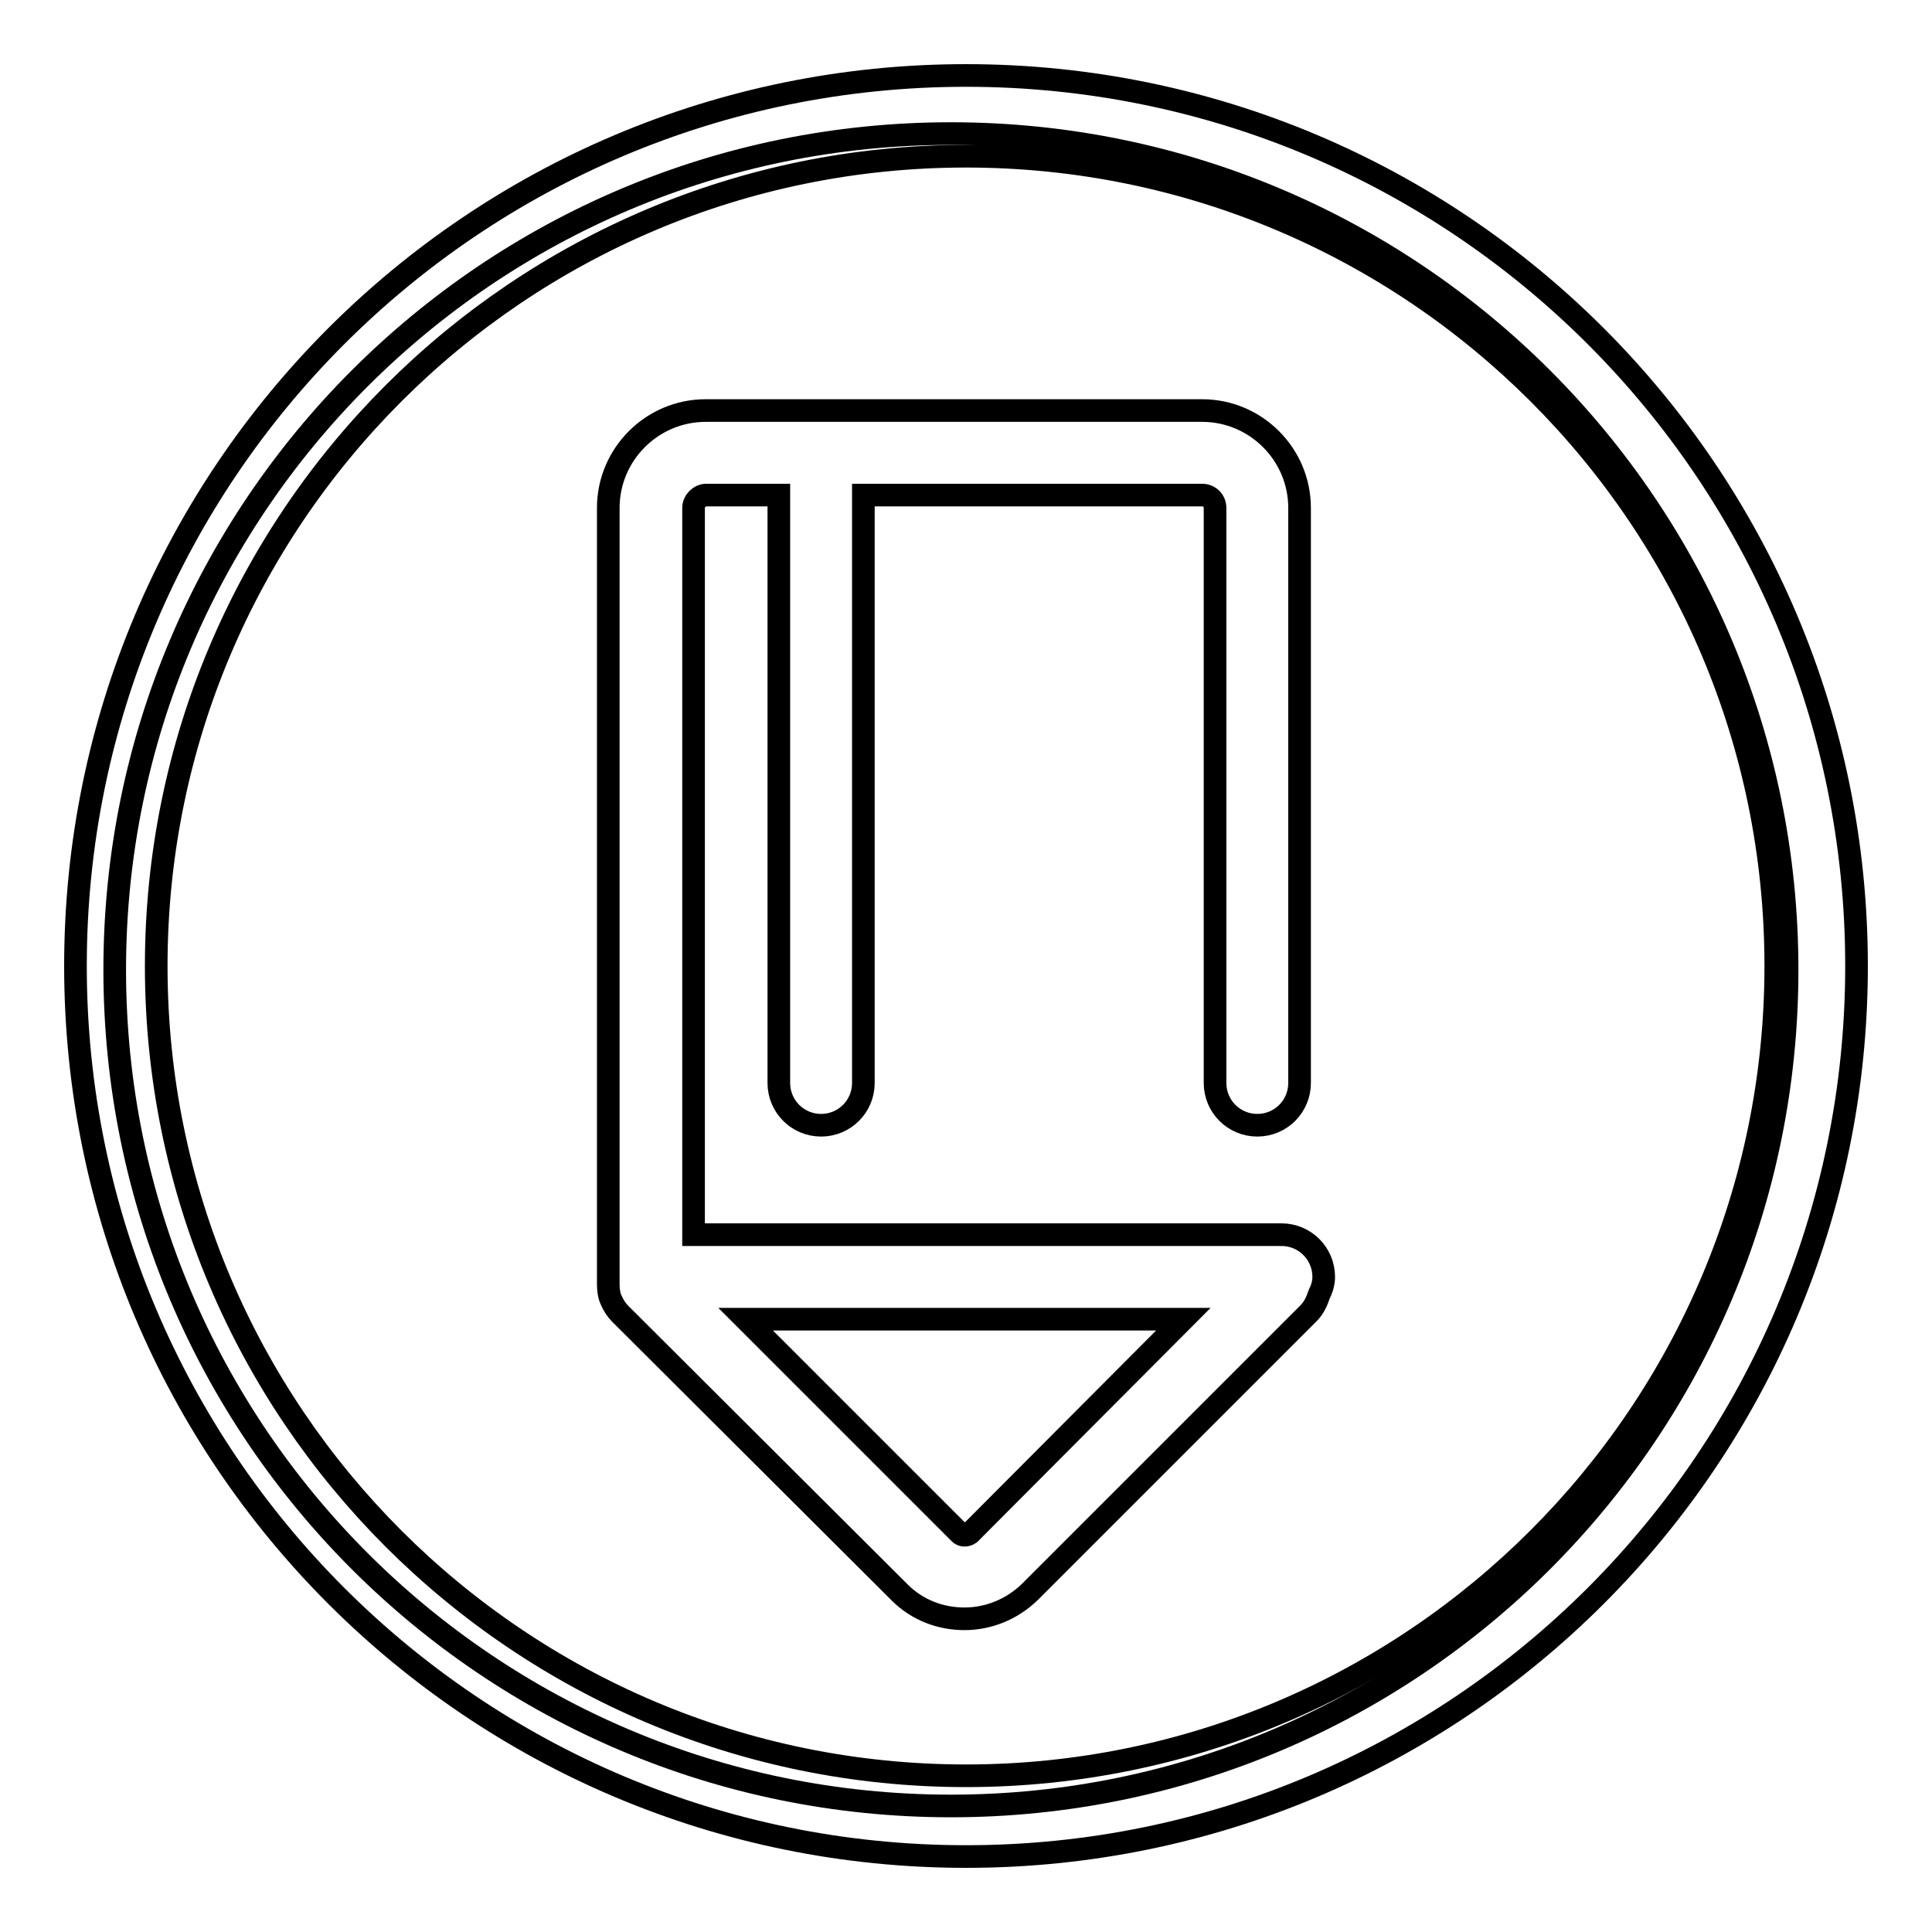
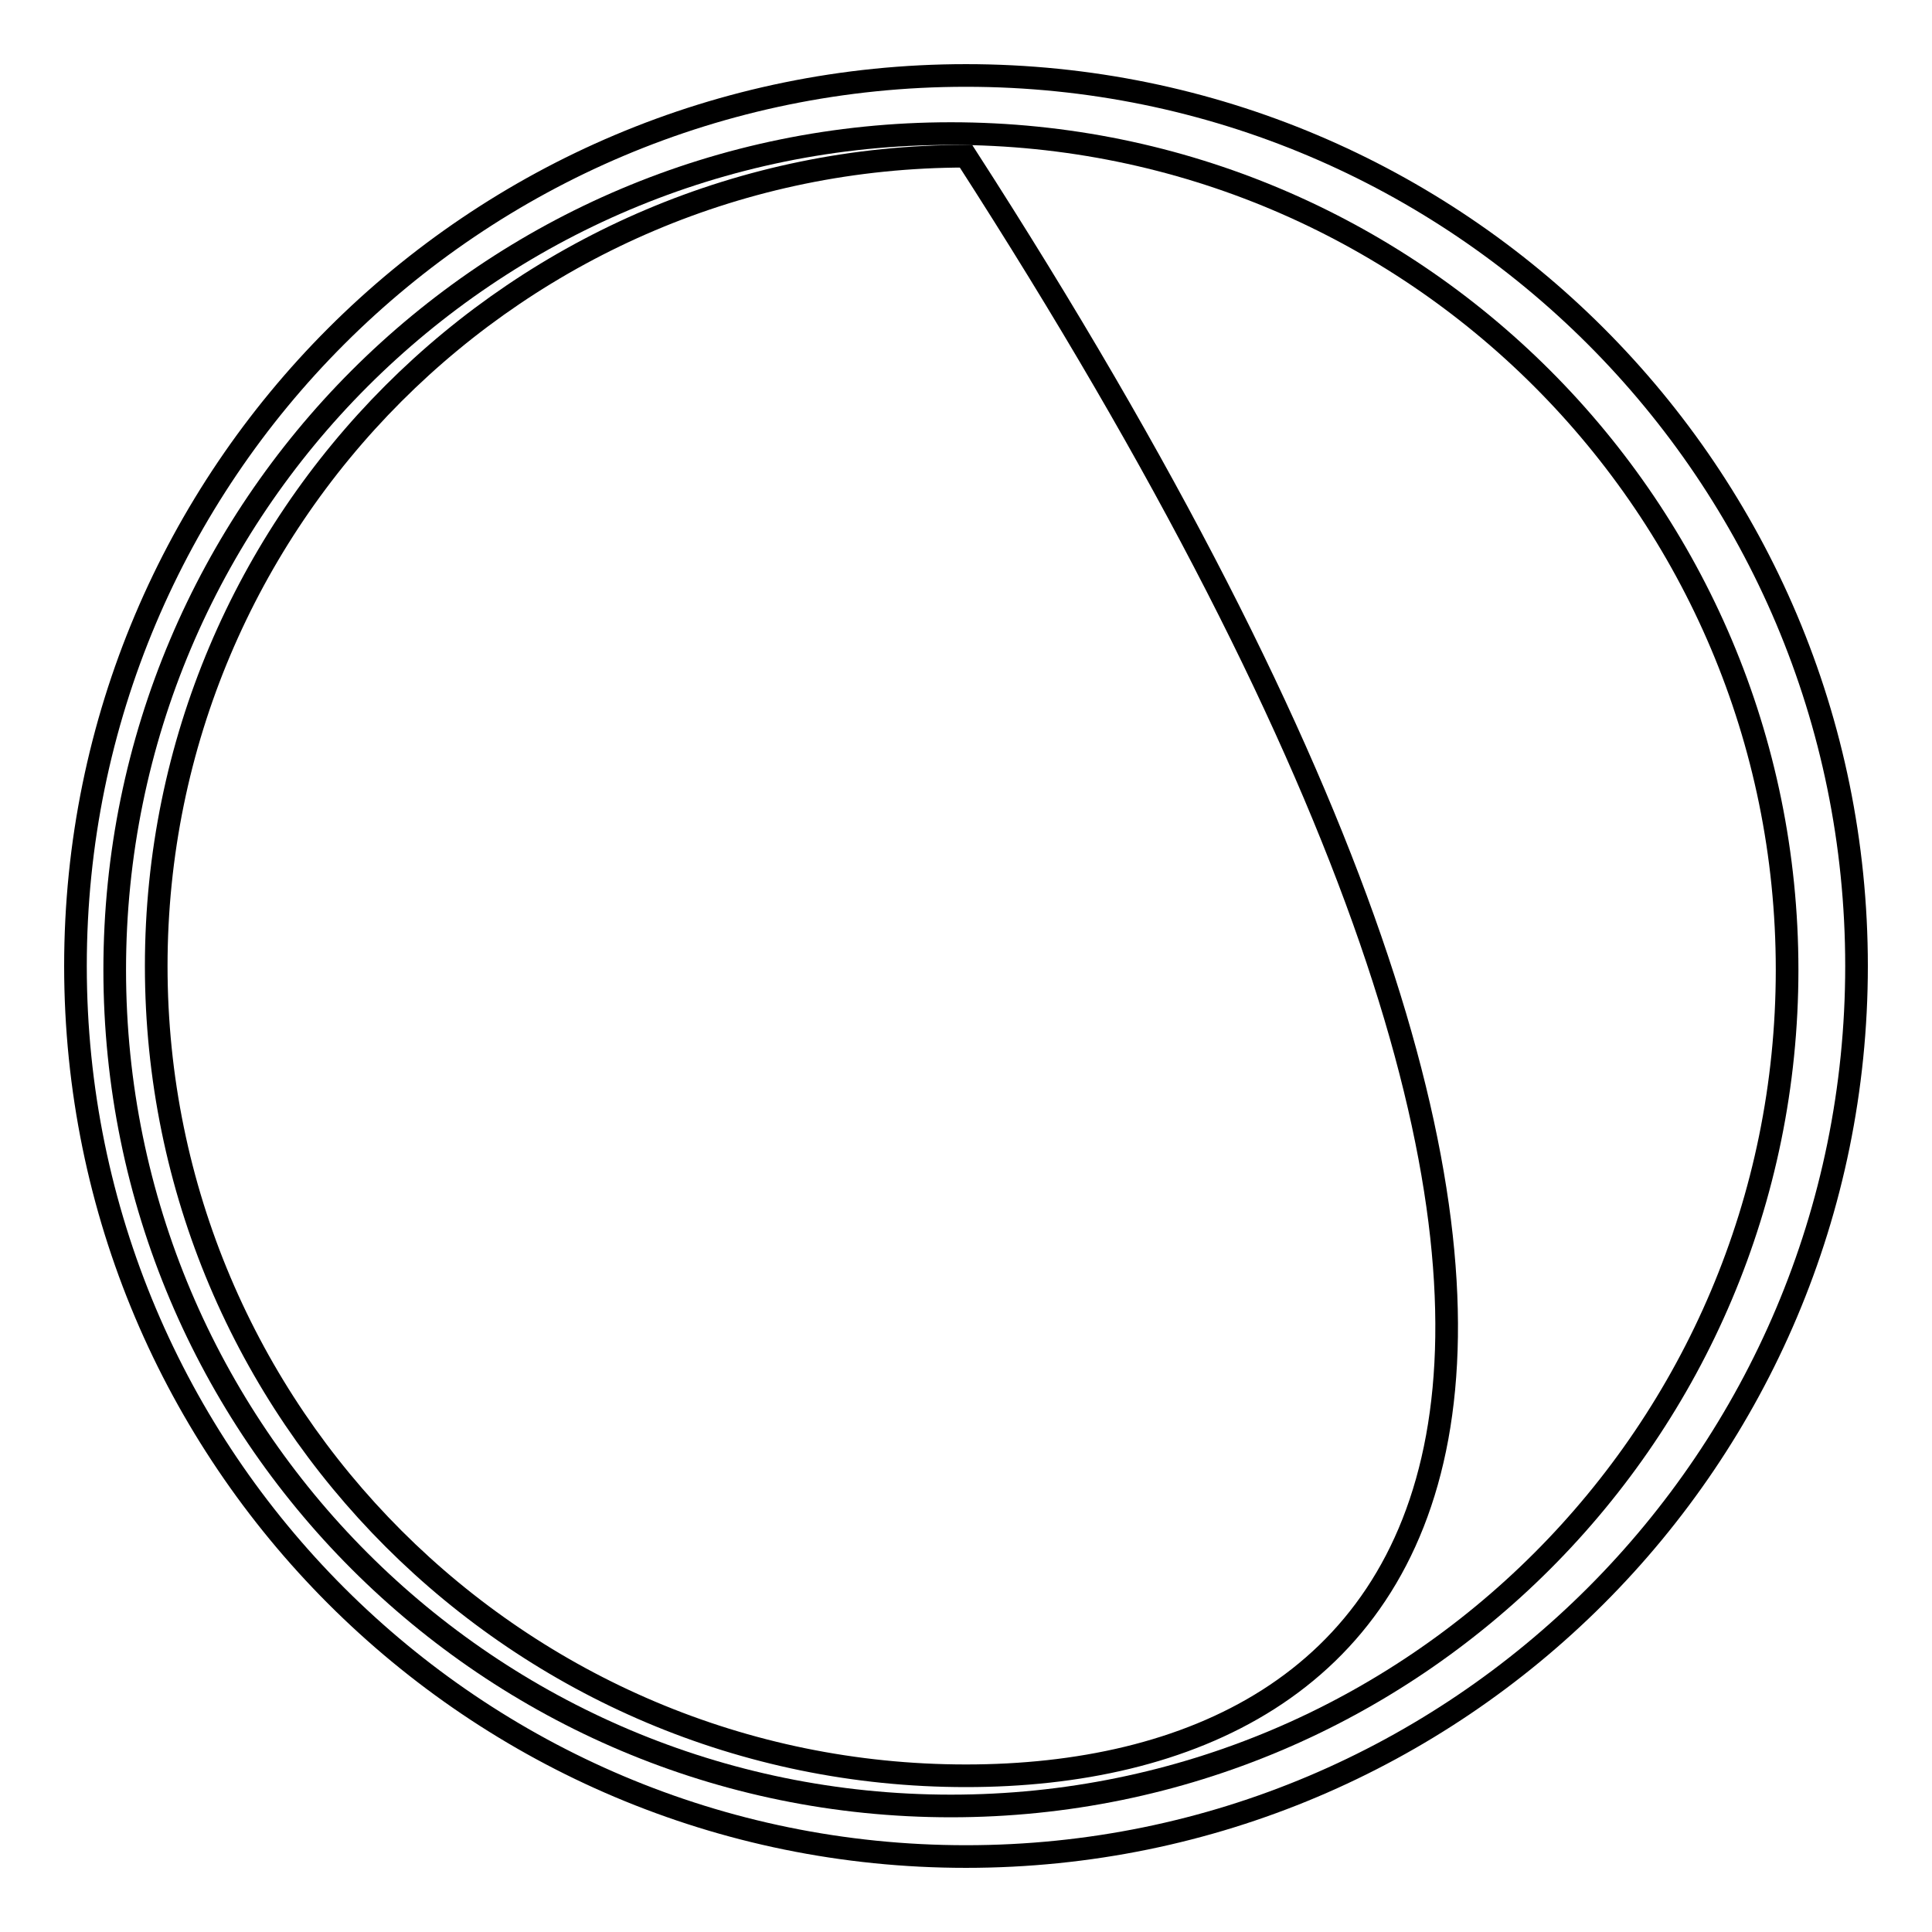
<svg xmlns="http://www.w3.org/2000/svg" version="1.1" x="0px" y="0px" viewBox="0 0 256 256" enable-background="new 0 0 256 256" xml:space="preserve">
  <g>
    <g>
-       <path stroke-width="3" fill-opacity="0" stroke="#000000" d="M128,10C62.8,10,10,62.8,10,128c0,65.2,52.8,118,118,118c65.2,0,118-52.8,118-118C246,62.8,193.2,10,128,10L128,10z M128,235.3c-59.2,0-107.3-48-107.3-107.3c0-59.2,48-107.3,107.3-107.3c59.2,0,107.3,48,107.3,107.3C235.3,187.2,187.2,235.3,128,235.3L128,235.3z" />
+       <path stroke-width="3" fill-opacity="0" stroke="#000000" d="M128,10C62.8,10,10,62.8,10,128c0,65.2,52.8,118,118,118c65.2,0,118-52.8,118-118C246,62.8,193.2,10,128,10L128,10z M128,235.3c-59.2,0-107.3-48-107.3-107.3c0-59.2,48-107.3,107.3-107.3C235.3,187.2,187.2,235.3,128,235.3L128,235.3z" />
      <path stroke-width="3" fill-opacity="0" stroke="#000000" d="M15.2,128.5c0,61.2,49.6,110.8,110.8,110.8c61.2,0,110.8-49.6,110.8-110.8c0-61.2-49.6-110.8-110.8-110.8C64.8,17.7,15.2,67.3,15.2,128.5L15.2,128.5z" />
-       <path stroke-width="3" fill-opacity="0" stroke="#000000" d="M175.4,169.2c0-3.1-2.5-5.6-5.6-5.6H91.9V67.3c0-0.9,0.8-1.7,1.7-1.7h9.6v77.9c0,3.1,2.5,5.6,5.6,5.6s5.6-2.5,5.6-5.6V65.6h44.9c0.9,0,1.7,0.7,1.7,1.7v76.2c0,3.1,2.5,5.6,5.6,5.6c3.1,0,5.6-2.5,5.6-5.6V67.3c0-7.1-5.8-12.9-12.9-12.9H93.5c-7.1,0-12.9,5.8-12.9,12.9v102.9c0,0.7,0.1,1.5,0.4,2.1c0.3,0.7,0.7,1.3,1.2,1.8l37,36.9c2.4,2.4,5.5,3.5,8.6,3.5c3.1,0,6.2-1.2,8.6-3.5l37-37c0.7-0.7,1.1-1.6,1.4-2.5C175.1,170.9,175.4,170.1,175.4,169.2L175.4,169.2z M128.5,203.2c-0.4,0.3-1,0.3-1.3,0l-28.4-28.4h58L128.5,203.2L128.5,203.2z" />
    </g>
  </g>
</svg>